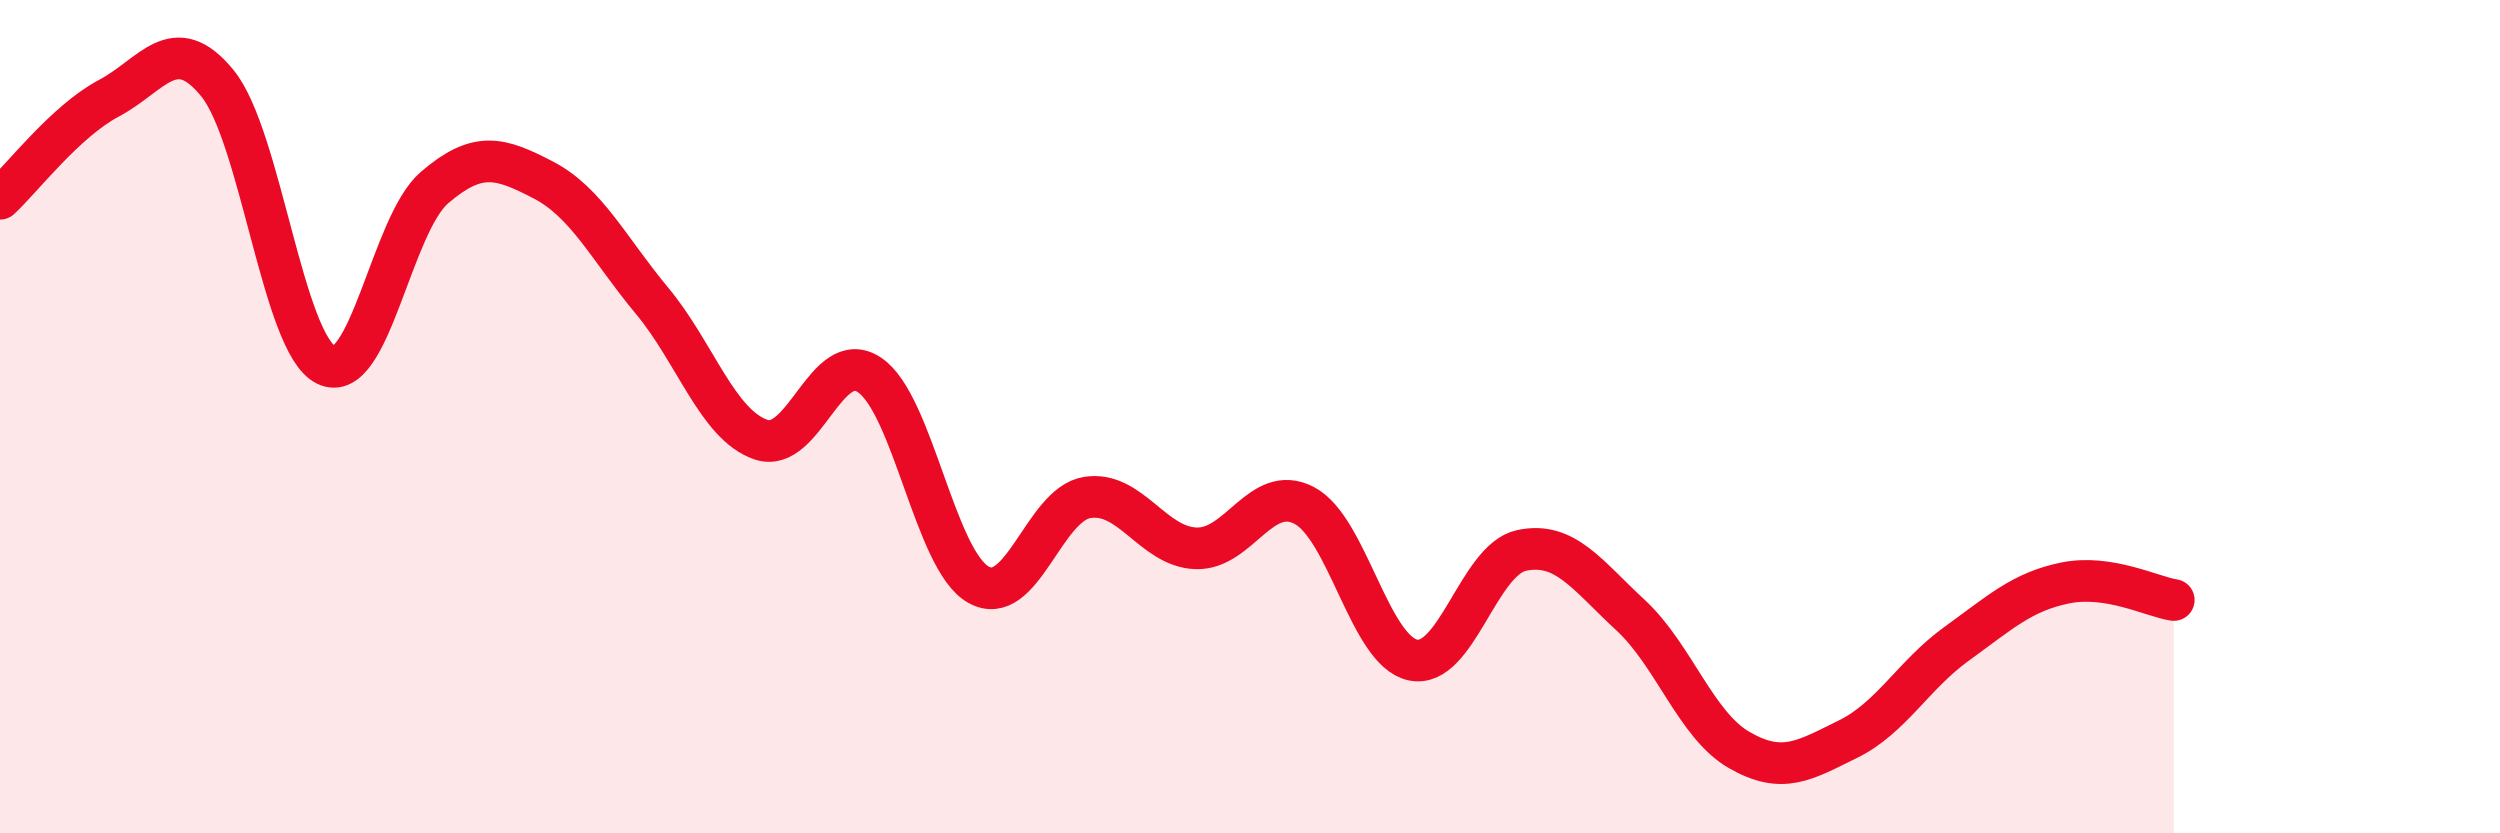
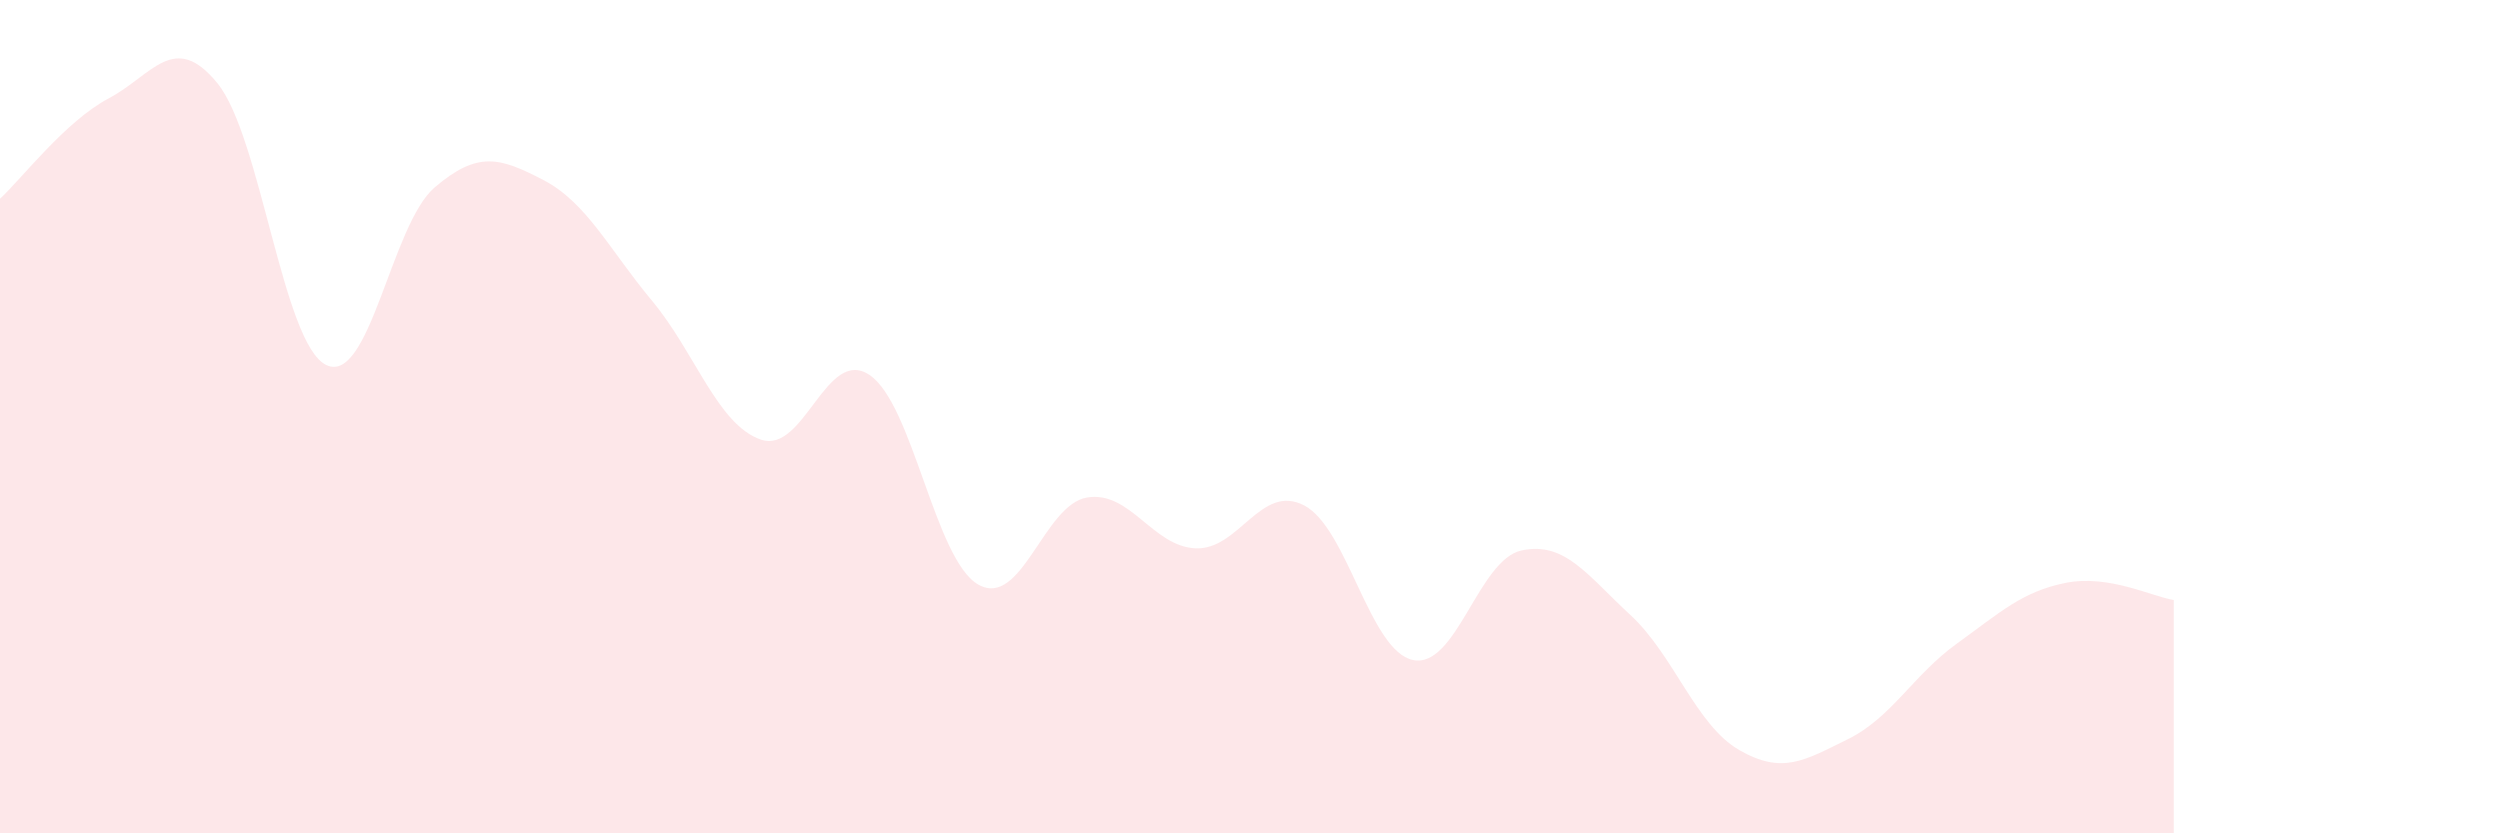
<svg xmlns="http://www.w3.org/2000/svg" width="60" height="20" viewBox="0 0 60 20">
  <path d="M 0,4.77 C 0.52,4.29 1.57,2.91 2.61,2.36 C 3.65,1.81 4.18,0.72 5.22,2 C 6.26,3.28 6.79,8.26 7.83,8.76 C 8.87,9.26 9.39,5.39 10.43,4.5 C 11.47,3.61 12,3.78 13.04,4.32 C 14.08,4.86 14.61,5.97 15.65,7.22 C 16.69,8.47 17.22,10.19 18.26,10.55 C 19.3,10.91 19.83,8.3 20.87,9 C 21.91,9.7 22.44,13.44 23.48,14.03 C 24.52,14.62 25.05,12.11 26.09,11.94 C 27.13,11.77 27.66,13.12 28.7,13.16 C 29.74,13.2 30.26,11.59 31.3,12.13 C 32.34,12.67 32.87,15.62 33.91,15.84 C 34.95,16.06 35.48,13.43 36.52,13.21 C 37.56,12.99 38.09,13.8 39.13,14.76 C 40.17,15.72 40.7,17.4 41.74,18 C 42.78,18.6 43.31,18.25 44.35,17.74 C 45.39,17.23 45.92,16.2 46.96,15.45 C 48,14.7 48.53,14.2 49.57,13.99 C 50.61,13.78 51.65,14.32 52.17,14.4L52.17 20L0 20Z" fill="#EB0A25" opacity="0.1" stroke-linecap="round" stroke-linejoin="round" />
-   <path d="M 0,4.77 C 0.52,4.29 1.57,2.91 2.61,2.36 C 3.65,1.81 4.18,0.72 5.22,2 C 6.26,3.28 6.79,8.26 7.83,8.76 C 8.87,9.26 9.39,5.39 10.43,4.5 C 11.47,3.61 12,3.78 13.04,4.32 C 14.08,4.86 14.61,5.97 15.65,7.22 C 16.69,8.47 17.22,10.19 18.26,10.55 C 19.3,10.91 19.83,8.3 20.87,9 C 21.91,9.7 22.44,13.44 23.48,14.03 C 24.52,14.62 25.05,12.11 26.09,11.94 C 27.13,11.77 27.66,13.12 28.7,13.16 C 29.74,13.2 30.26,11.59 31.3,12.13 C 32.34,12.67 32.87,15.62 33.91,15.84 C 34.95,16.06 35.48,13.43 36.52,13.21 C 37.56,12.99 38.09,13.8 39.13,14.76 C 40.17,15.72 40.7,17.4 41.74,18 C 42.78,18.6 43.31,18.25 44.35,17.74 C 45.39,17.23 45.92,16.2 46.96,15.45 C 48,14.7 48.53,14.2 49.57,13.99 C 50.61,13.78 51.65,14.32 52.17,14.4" stroke="#EB0A25" stroke-width="1" fill="none" stroke-linecap="round" stroke-linejoin="round" />
</svg>